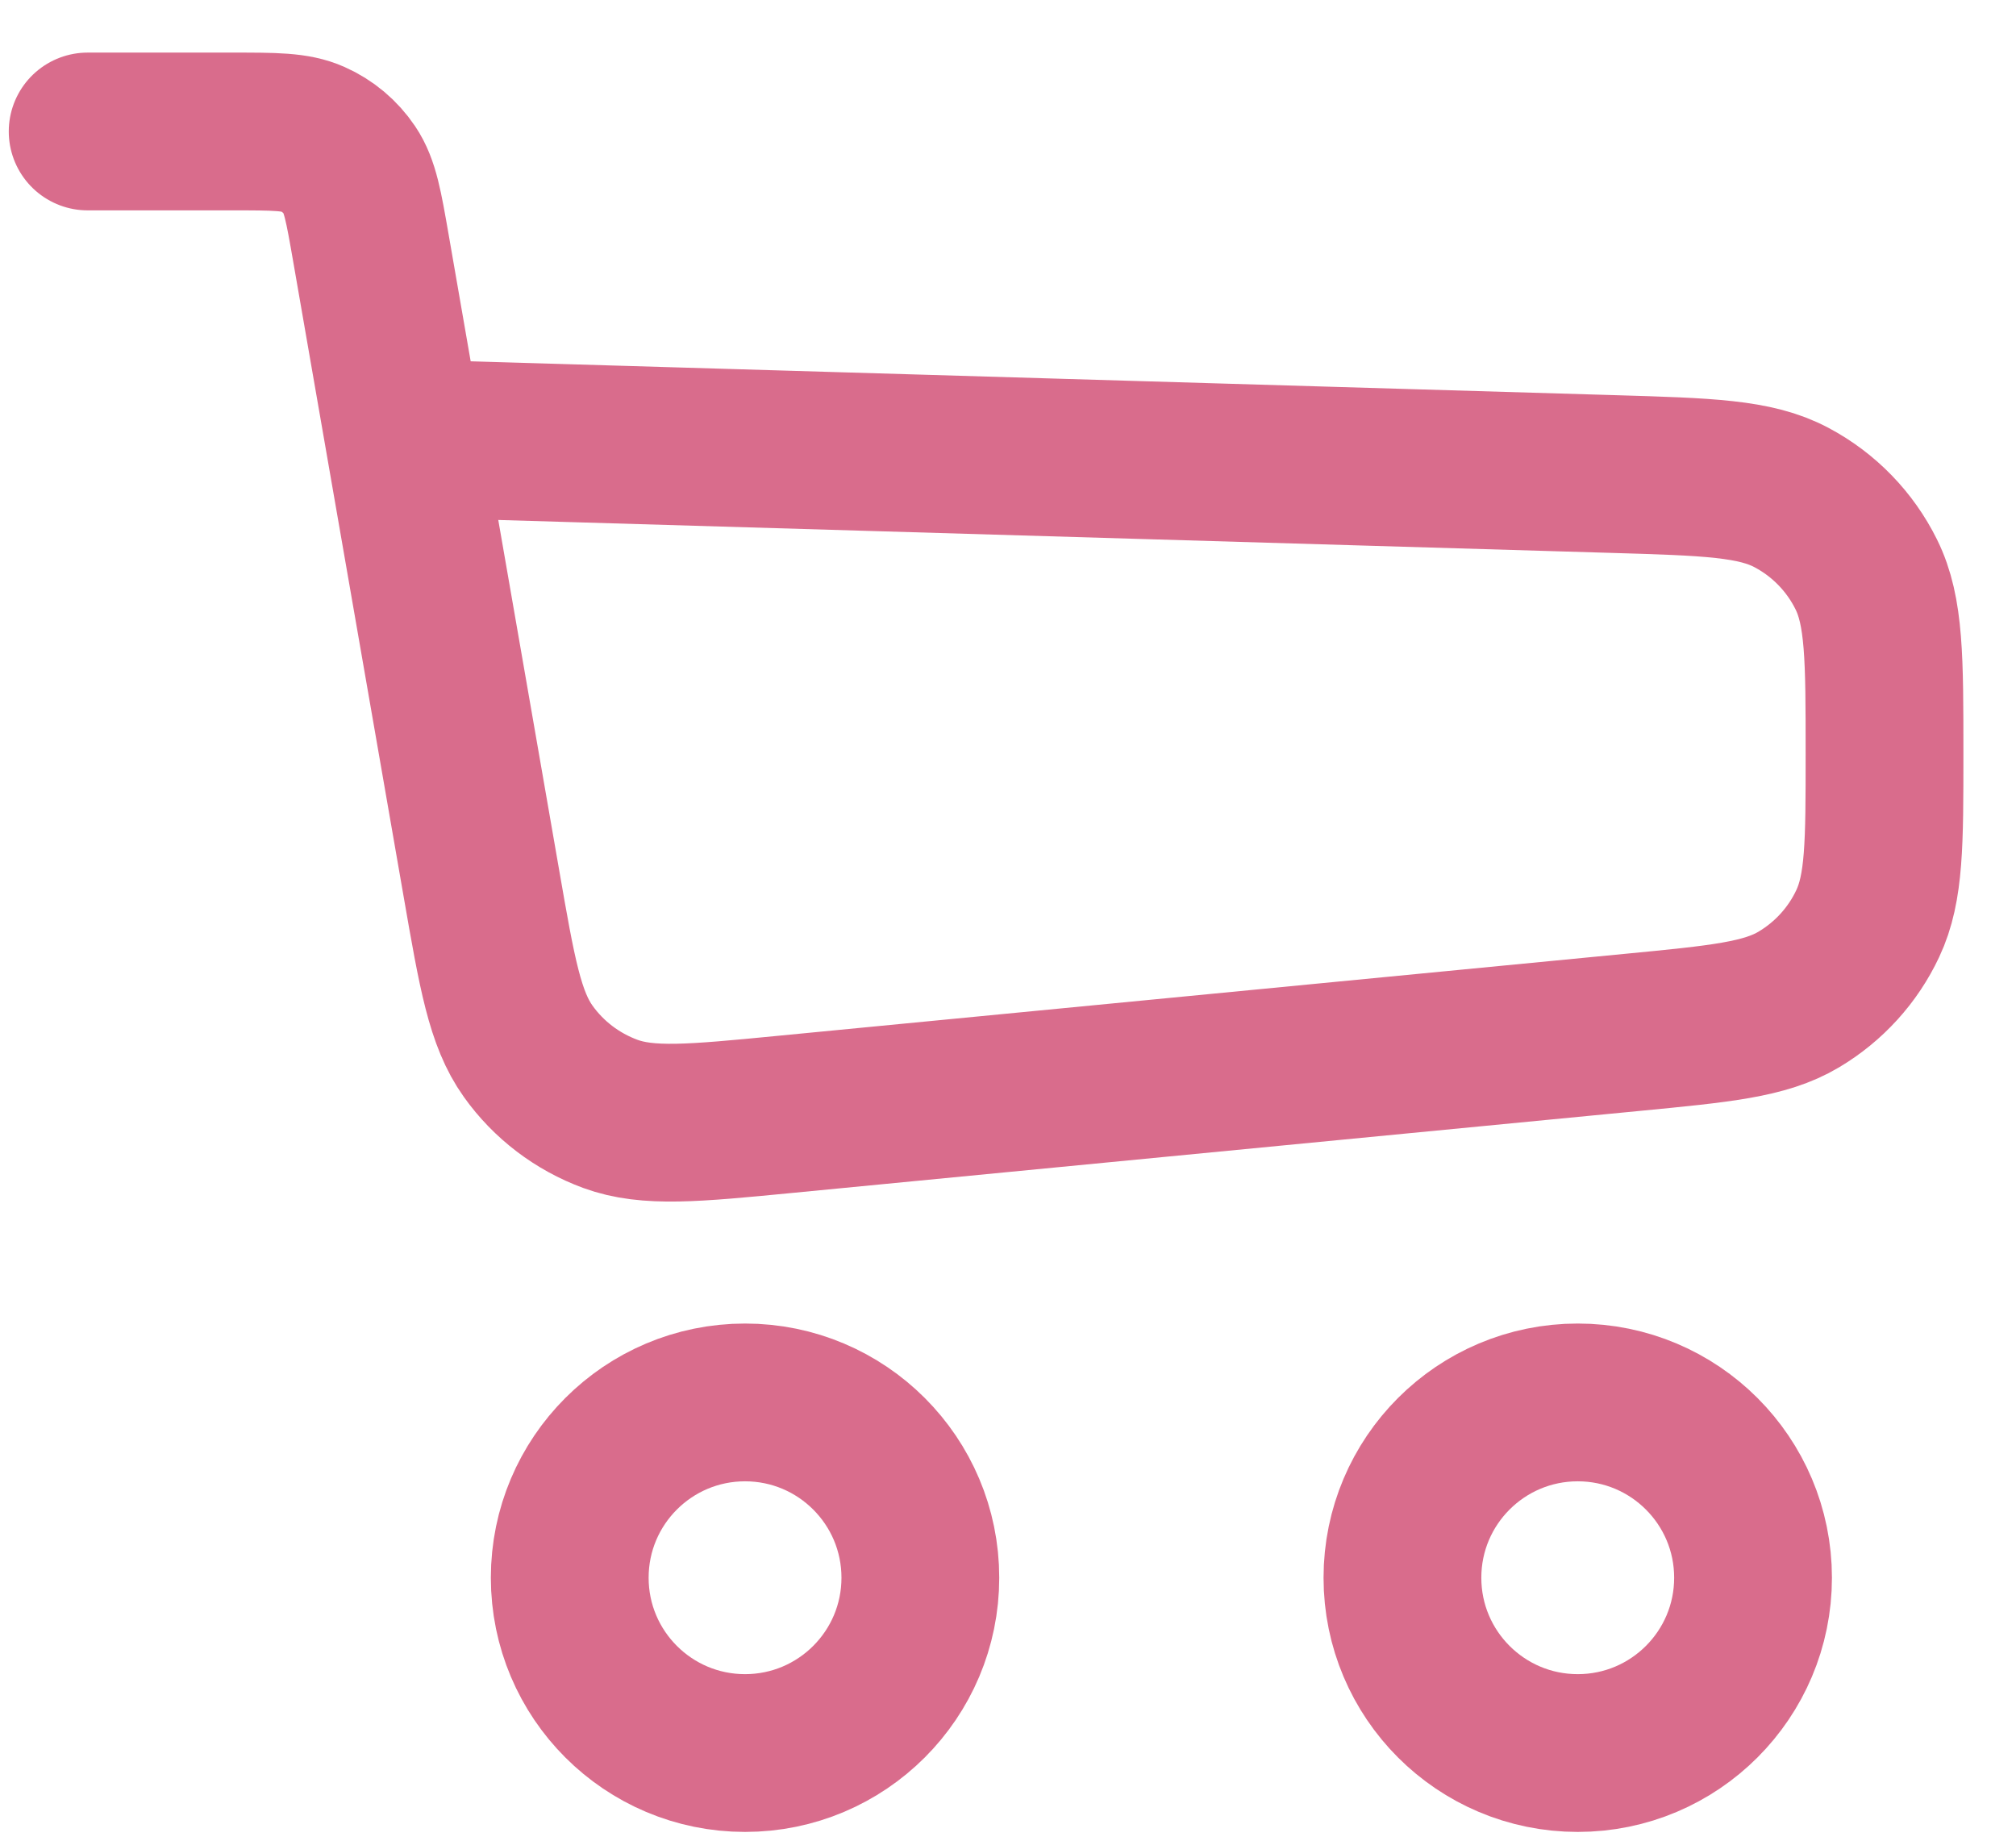
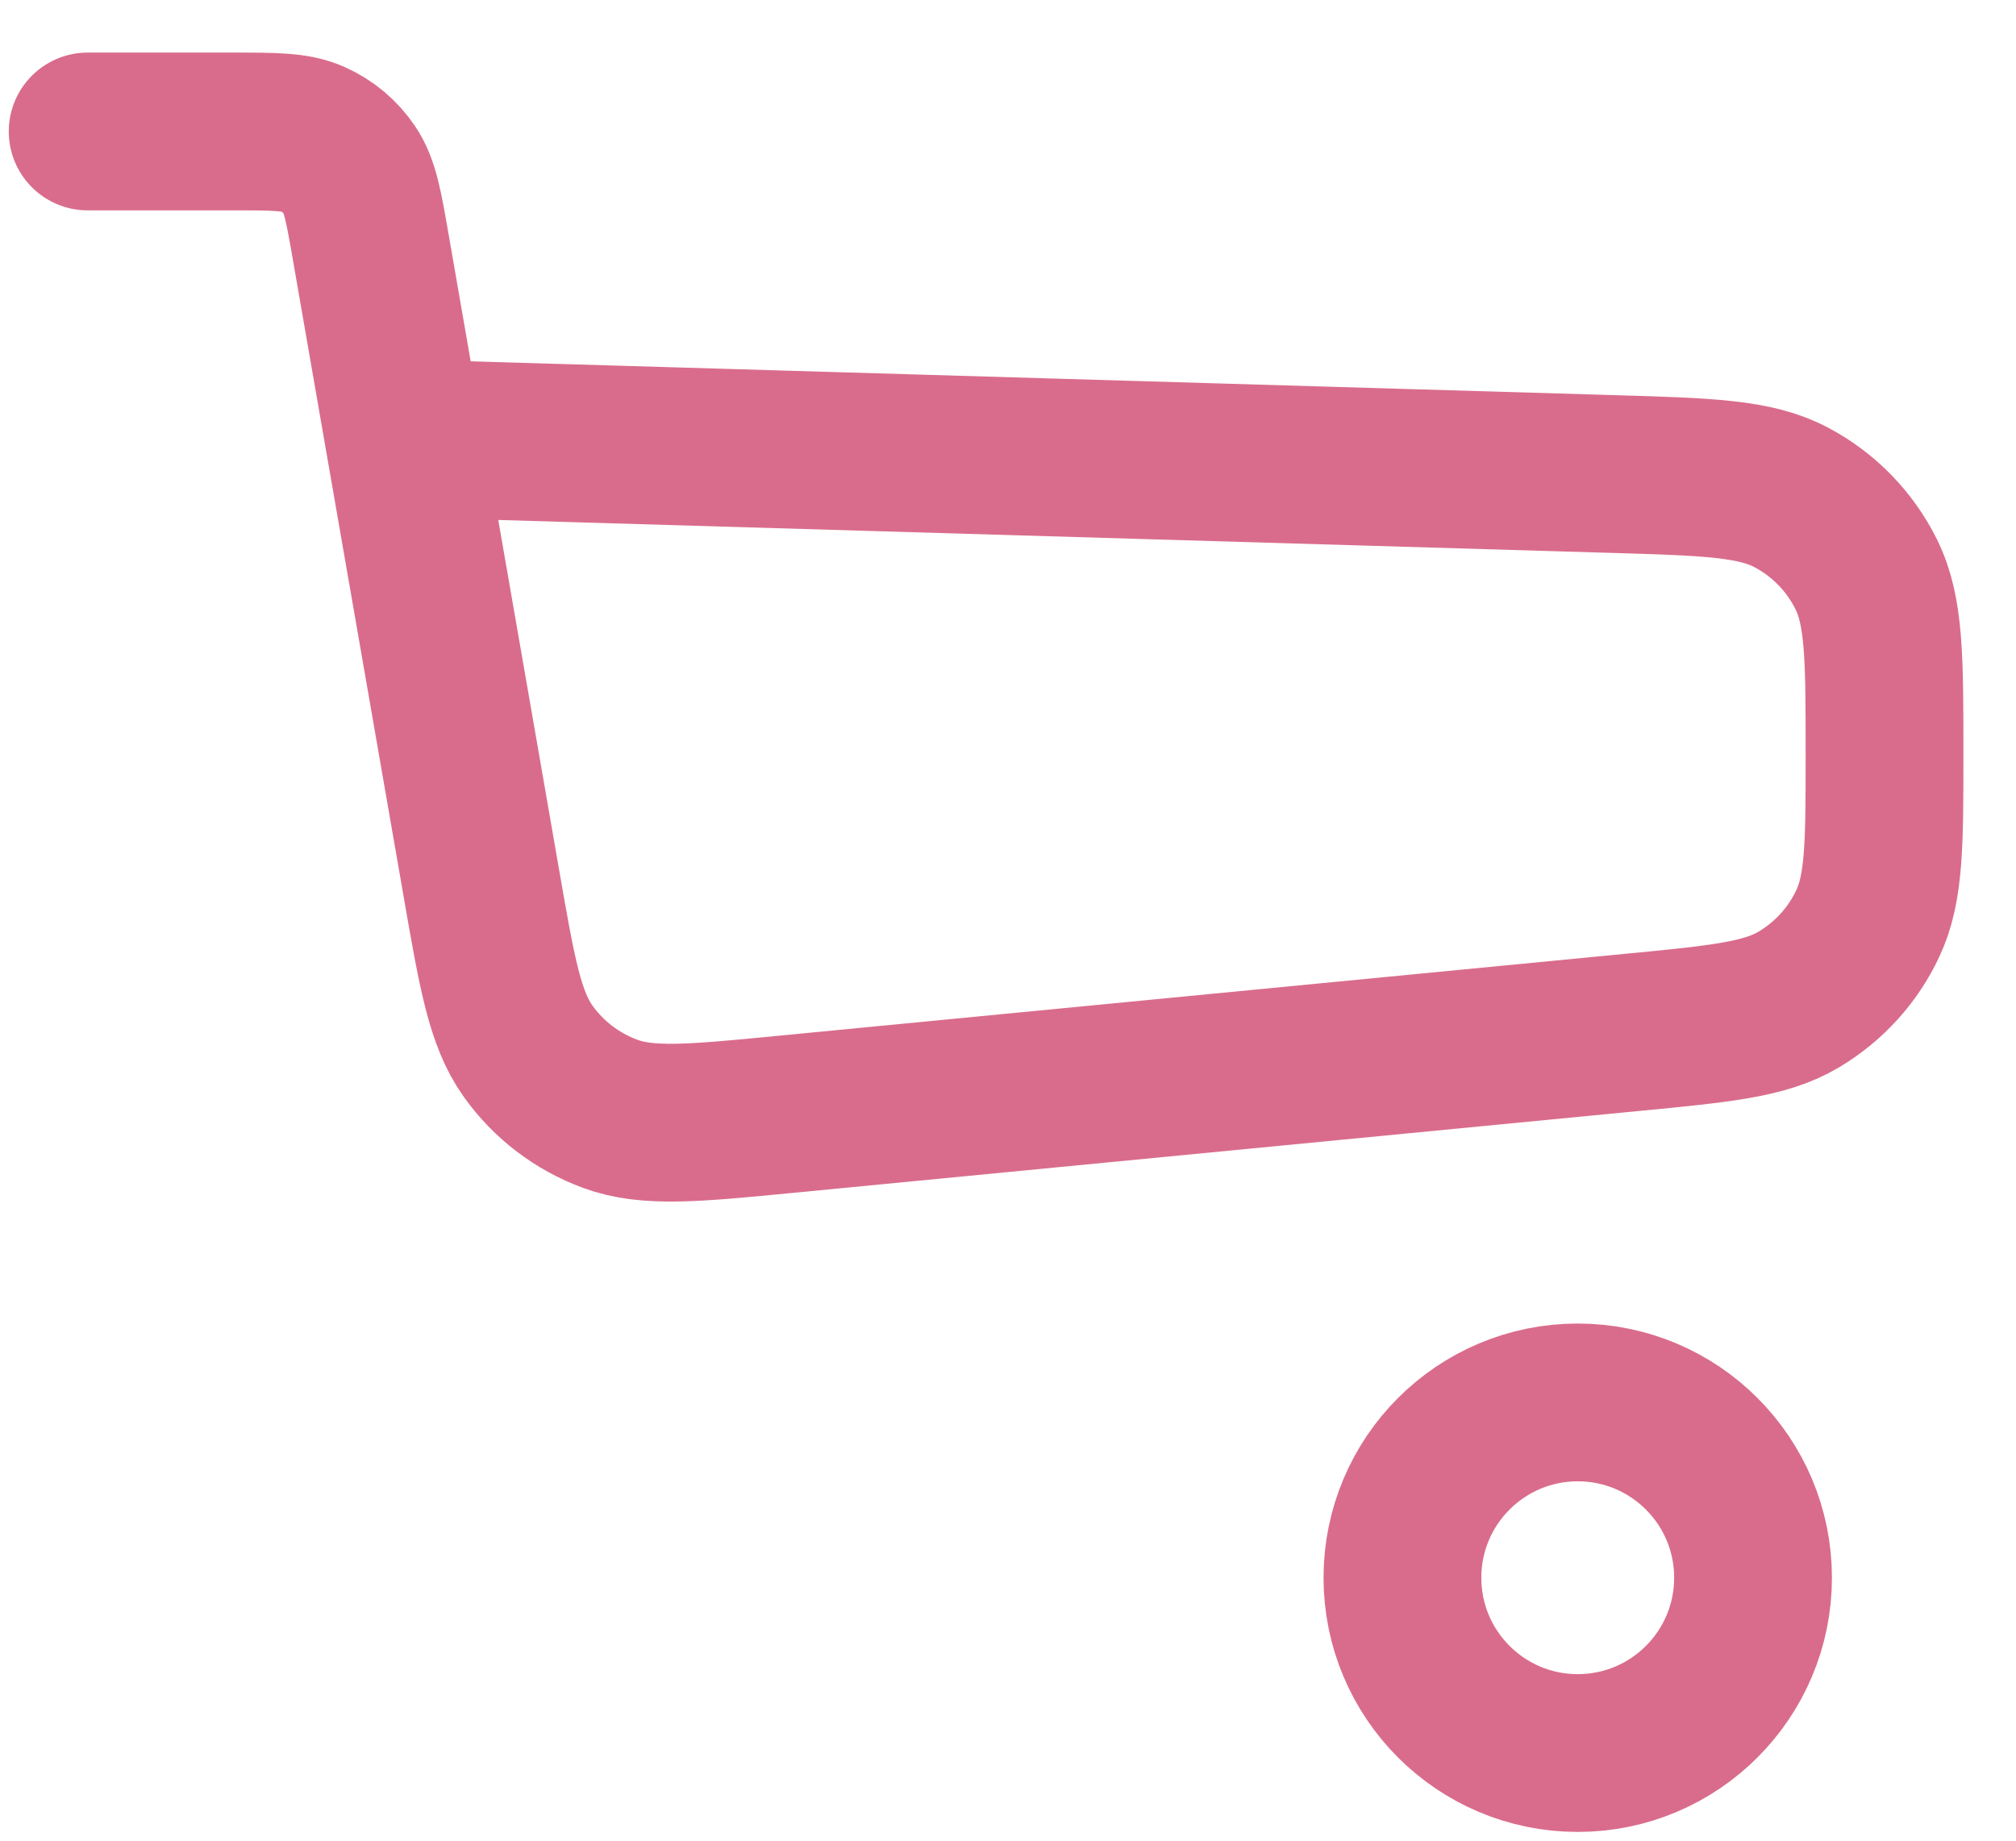
<svg xmlns="http://www.w3.org/2000/svg" width="23" height="21" viewBox="0 0 23 21" fill="none">
  <path d="M1 1.5H2.654C3.133 1.5 3.372 1.5 3.566 1.587C3.738 1.663 3.884 1.786 3.989 1.942C4.108 2.119 4.149 2.355 4.231 2.826L4.609 5M4.609 5L5.492 10.077C5.671 11.108 5.761 11.623 6.026 11.994C6.259 12.321 6.586 12.569 6.963 12.708C7.391 12.865 7.912 12.815 8.953 12.714L18.614 11.779C19.63 11.681 20.138 11.632 20.522 11.403C20.865 11.199 21.14 10.897 21.309 10.536C21.5 10.131 21.5 9.621 21.5 8.601V8.601C21.5 7.516 21.5 6.973 21.292 6.554C21.107 6.18 20.809 5.873 20.44 5.677C20.027 5.456 19.485 5.44 18.401 5.408L4.609 5Z" stroke="#D96C8C" stroke-width="1.8" stroke-linecap="round" stroke-linejoin="round" />
-   <circle cx="8.5" cy="18" r="2" stroke="#D96C8C" stroke-width="1.8" />
  <circle cx="18" cy="18" r="2" stroke="#D96C8C" stroke-width="1.8" />
</svg>